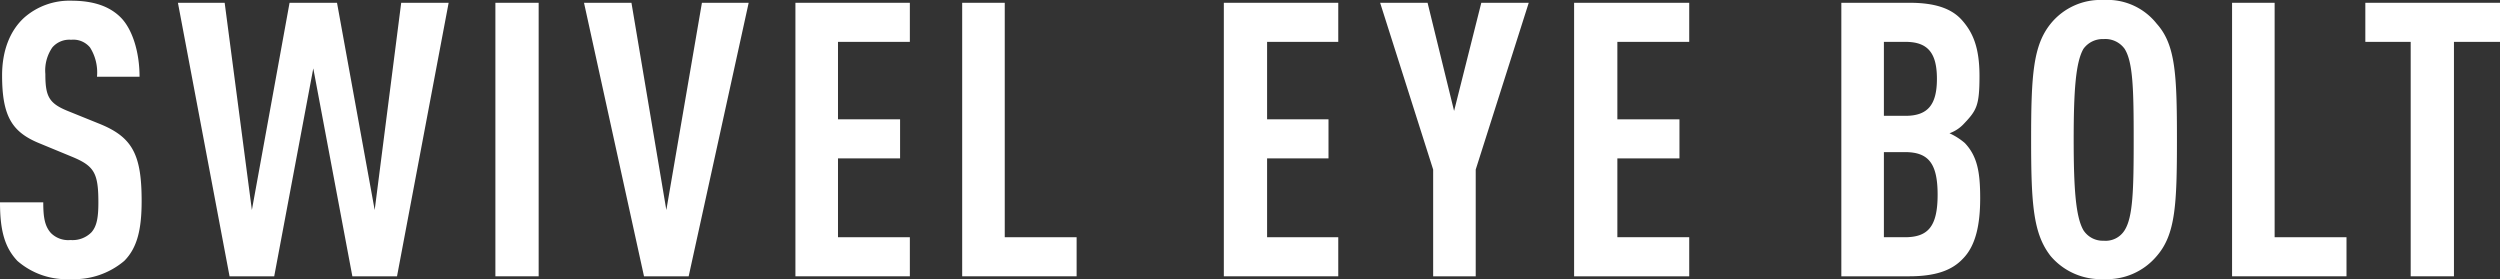
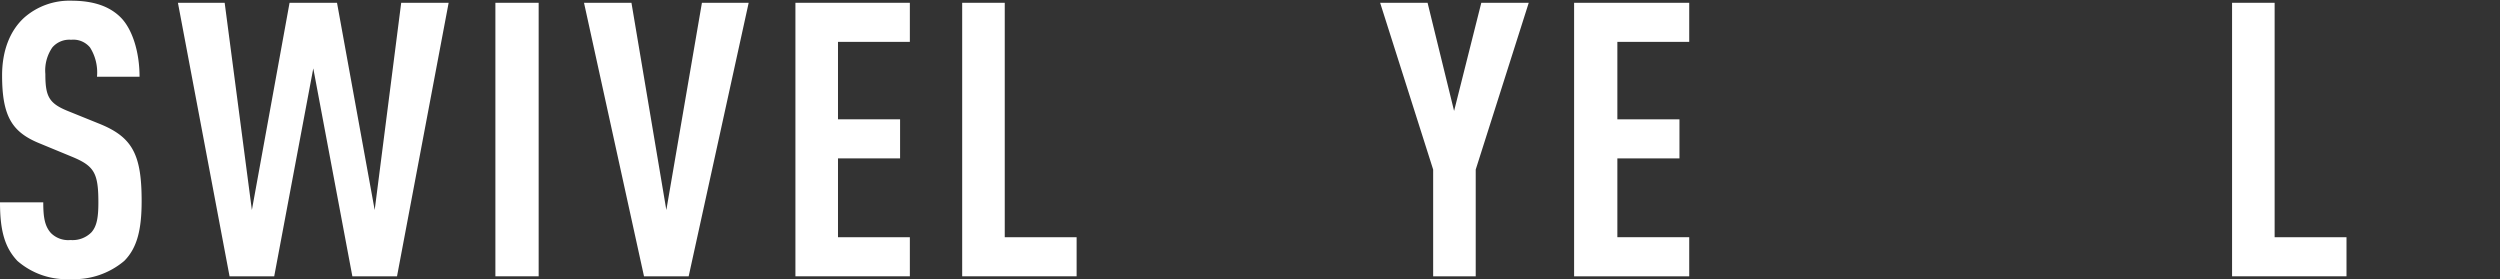
<svg xmlns="http://www.w3.org/2000/svg" width="358.3" height="40" viewBox="0 0 358.3 40">
  <rect x="0" y="0" width="358.3" height="40" fill="#333333" stroke="none" />
  <title>02-ttl</title>
  <g>
    <path d="M17.8,37.4A11.1,11.1,0,0,1,10.1,40a10.7,10.7,0,0,1-7.6-2.6C.7,35.5,0,33.1,0,29H6.2c0,2.1.2,3.4,1.1,4.4a3.5,3.5,0,0,0,2.8,1,3.8,3.8,0,0,0,3-1.1c.8-.9,1-2.2,1-4.3,0-4.2-.6-5.2-3.7-6.5L5.8,20.6C1.8,19,.3,16.8.3,10.8c0-3.5,1.1-6.4,3.2-8.3A9.8,9.8,0,0,1,10.2.1c3.2,0,5.5.8,7.1,2.4S20,7.3,20,11H13.9a6.7,6.7,0,0,0-1-4.2,3.1,3.1,0,0,0-2.7-1.1A3.2,3.2,0,0,0,7.5,6.8a5.8,5.8,0,0,0-1,3.8c0,3.2.5,4.2,3.2,5.3l4.7,1.9c4.6,1.9,5.9,4.4,5.9,11C20.3,32.8,19.7,35.5,17.8,37.4Z" style="fill: #fff" />
    <path d="M56.9,39.6H50.5L44.9,9.8,39.3,39.6H32.9L25.5.4h6.7l3.9,29.7L41.5.4h6.8l5.4,29.7L57.5.4h6.8Z" style="fill: #fff" />
    <path d="M71,39.6V.4h6.2V39.6Z" style="fill: #fff" />
    <path d="M98.7,39.6H92.3L83.7.4h6.8l5,29.7L100.6.4h6.7Z" style="fill: #fff" />
    <path d="M114,39.6V.4h16.4V6H120.1V17.1H129v5.6h-8.9V34h10.3v5.6Z" style="fill: #fff" />
    <path d="M137.9,39.6V.4H144V34h10.3v5.6Z" style="fill: #fff" />
-     <path d="M175.4,39.6V.4h16.4V6H181.6V17.1h8.8v5.6h-8.8V34h10.2v5.6Z" style="fill: #fff" />
    <path d="M211.5,24.3V39.6h-6.1V24.3L197.8.4h6.8l3.8,15.5L212.3.4h6.8Z" style="fill: #fff" />
    <path d="M225.6,39.6V.4h16.5V6H231.8V17.1h8.9v5.6h-8.9V34h10.3v5.6Z" style="fill: #fff" />
-     <path d="M281.3,37.1c-1.6,1.7-4,2.5-7.7,2.5h-9.7V.4h9.8c3.6,0,6,.8,7.5,2.5s2.5,3.8,2.5,8-.4,4.9-2.2,6.8a5.2,5.2,0,0,1-2.1,1.4,9.3,9.3,0,0,1,2.2,1.4c1.8,1.9,2.2,4.2,2.2,7.9S283.2,35.2,281.3,37.1ZM273.1,6H270V16.6h3.1c3.2,0,4.5-1.6,4.5-5.3S276.3,6,273.1,6ZM273,21.8h-3V34h3c3.3,0,4.7-1.5,4.7-6.1S276.3,21.8,273,21.8Z" style="fill: #fff" />
-     <path d="M309.1,36.7a9.3,9.3,0,0,1-7.6,3.3,9.4,9.4,0,0,1-7.6-3.3c-2.5-3.2-2.8-7.4-2.8-16.7s.3-13.5,2.8-16.6A9.2,9.2,0,0,1,301.5,0a9,9,0,0,1,7.6,3.4c2.7,3,2.9,7.3,2.9,16.6S311.8,33.6,309.1,36.7ZM304.5,7a3.4,3.4,0,0,0-3-1.4A3.4,3.4,0,0,0,298.6,7c-1.1,1.9-1.4,5.9-1.4,13s.3,11.1,1.4,13a3.3,3.3,0,0,0,2.9,1.5,3.2,3.2,0,0,0,3-1.5c1.2-1.9,1.3-5.8,1.3-13S305.7,8.9,304.5,7Z" style="fill: #fff" />
    <path d="M319.9,39.6V.4H326V34h10.3v5.6Z" style="fill: #fff" />
-     <path d="M351.7,6V39.6h-6.2V6H339V.4h19.3V6Z" style="fill: #fff" />
  </g>
</svg>